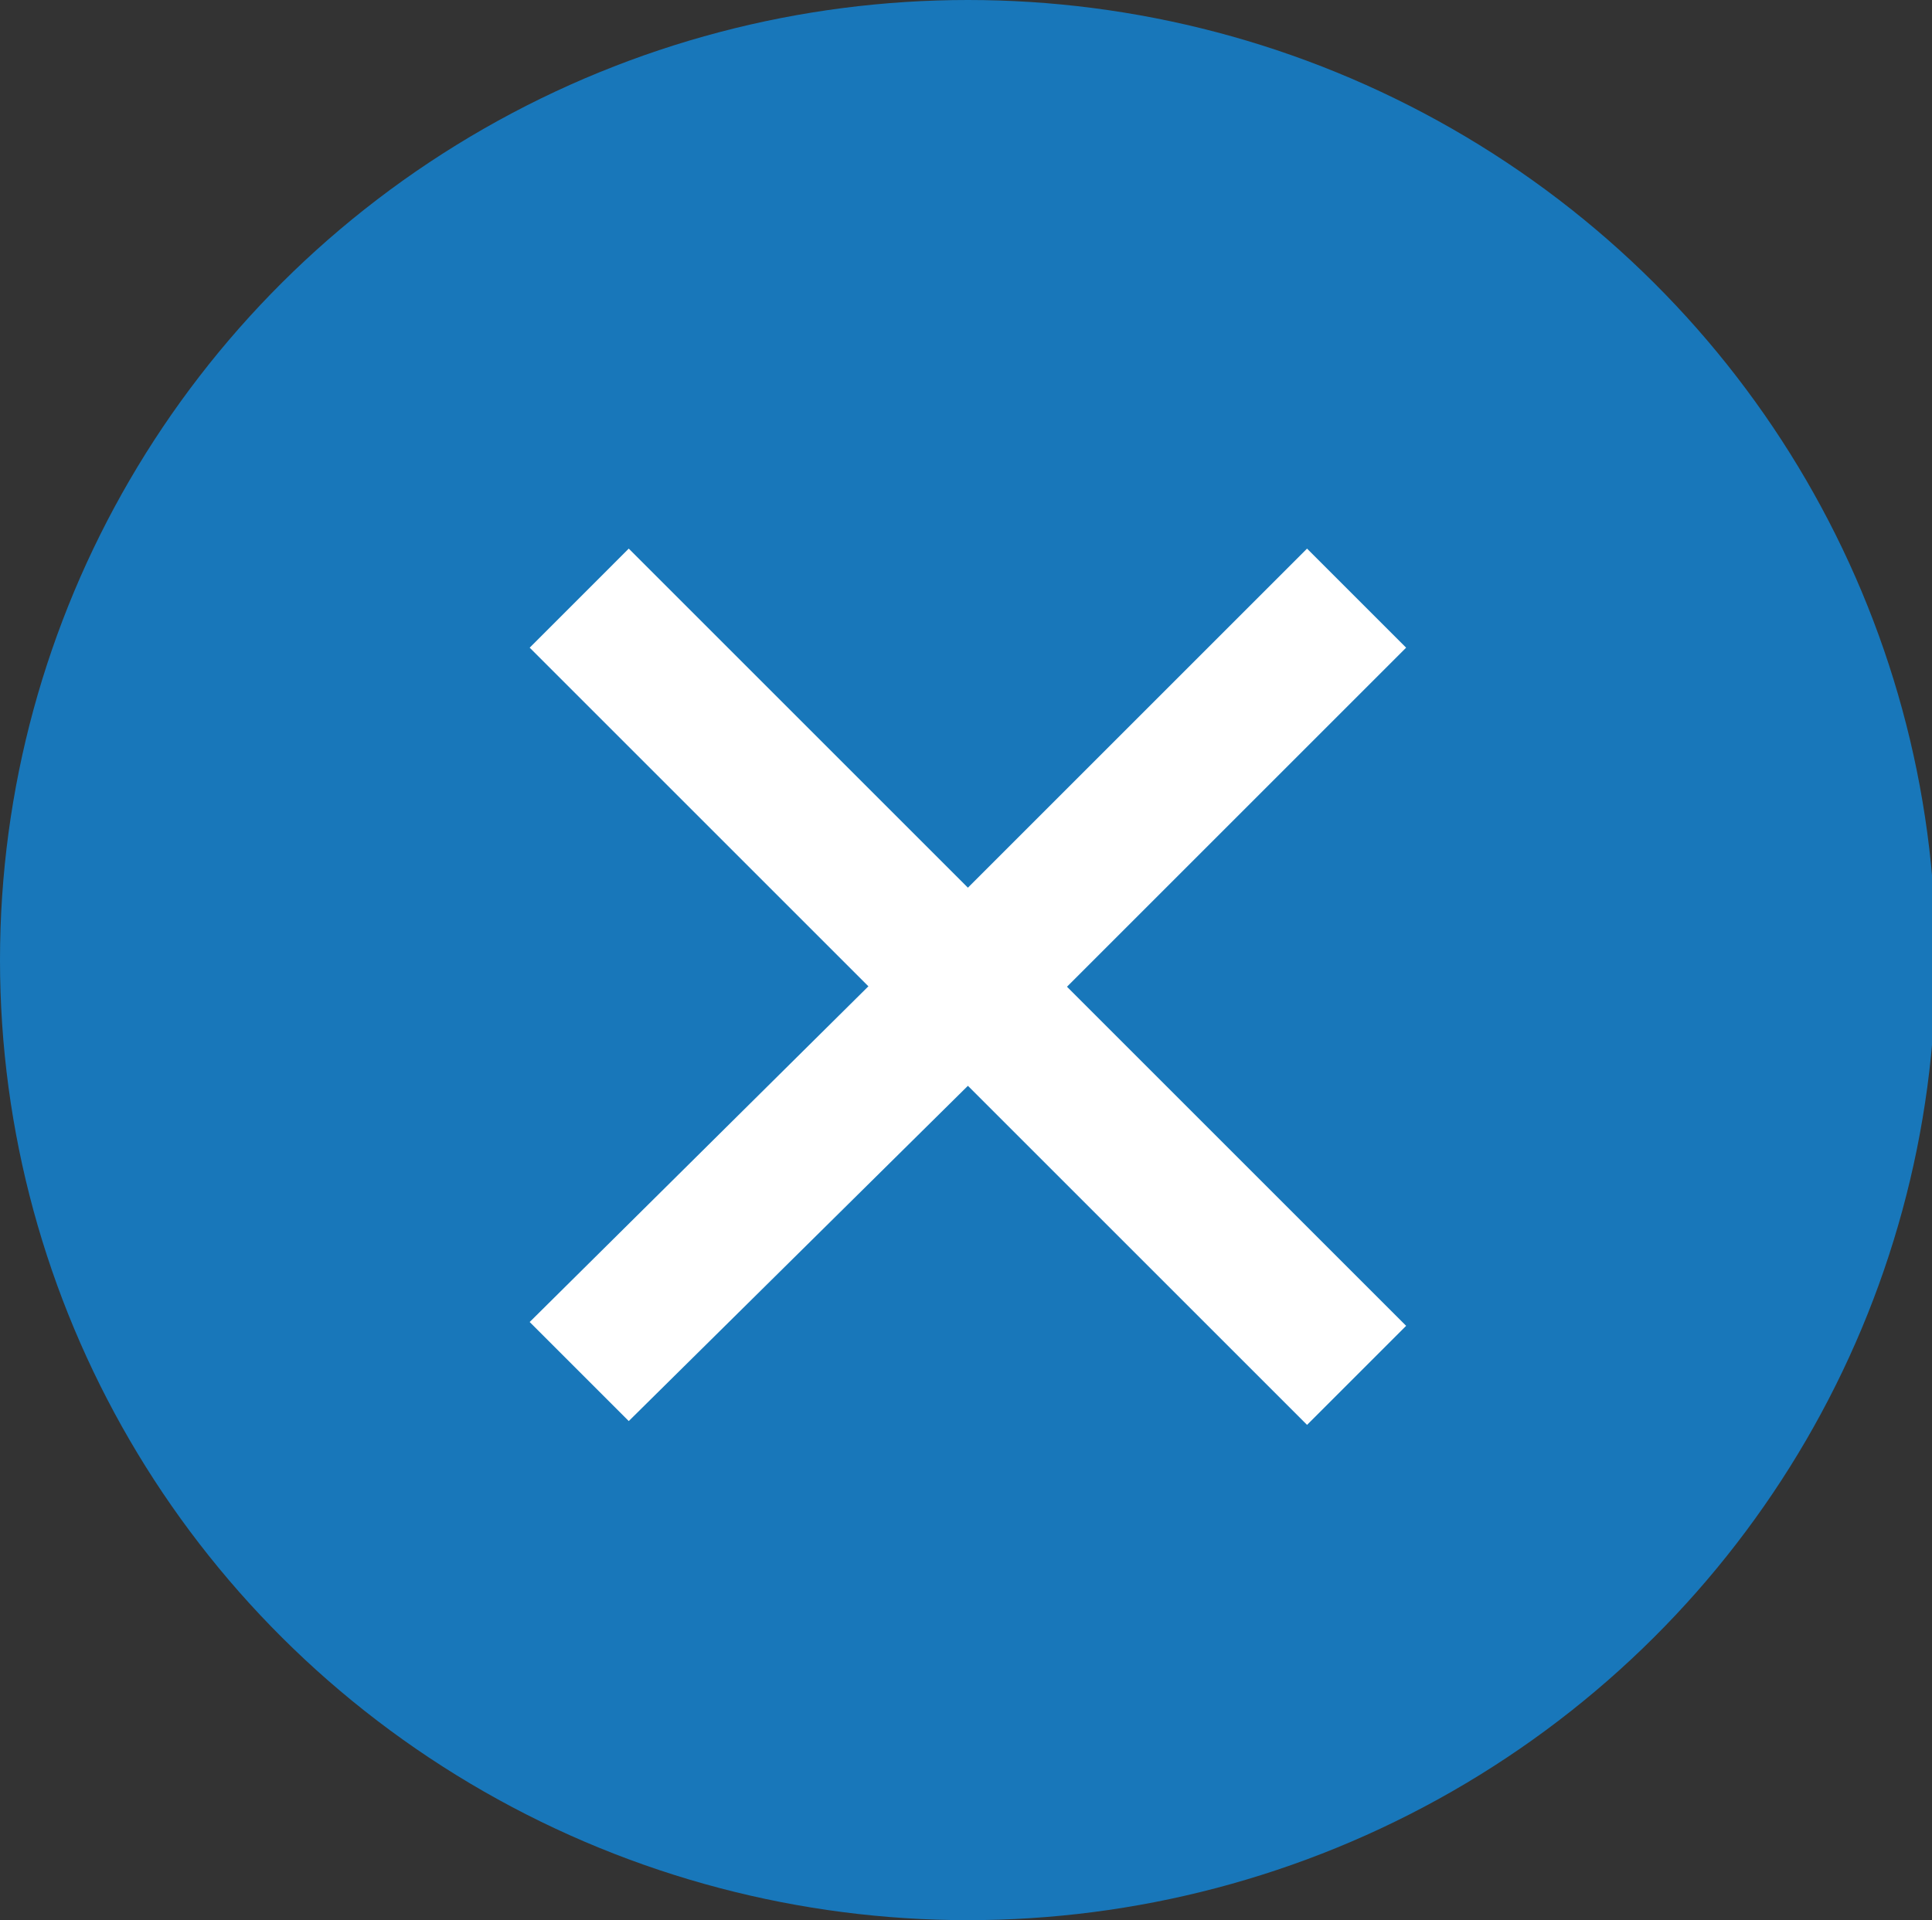
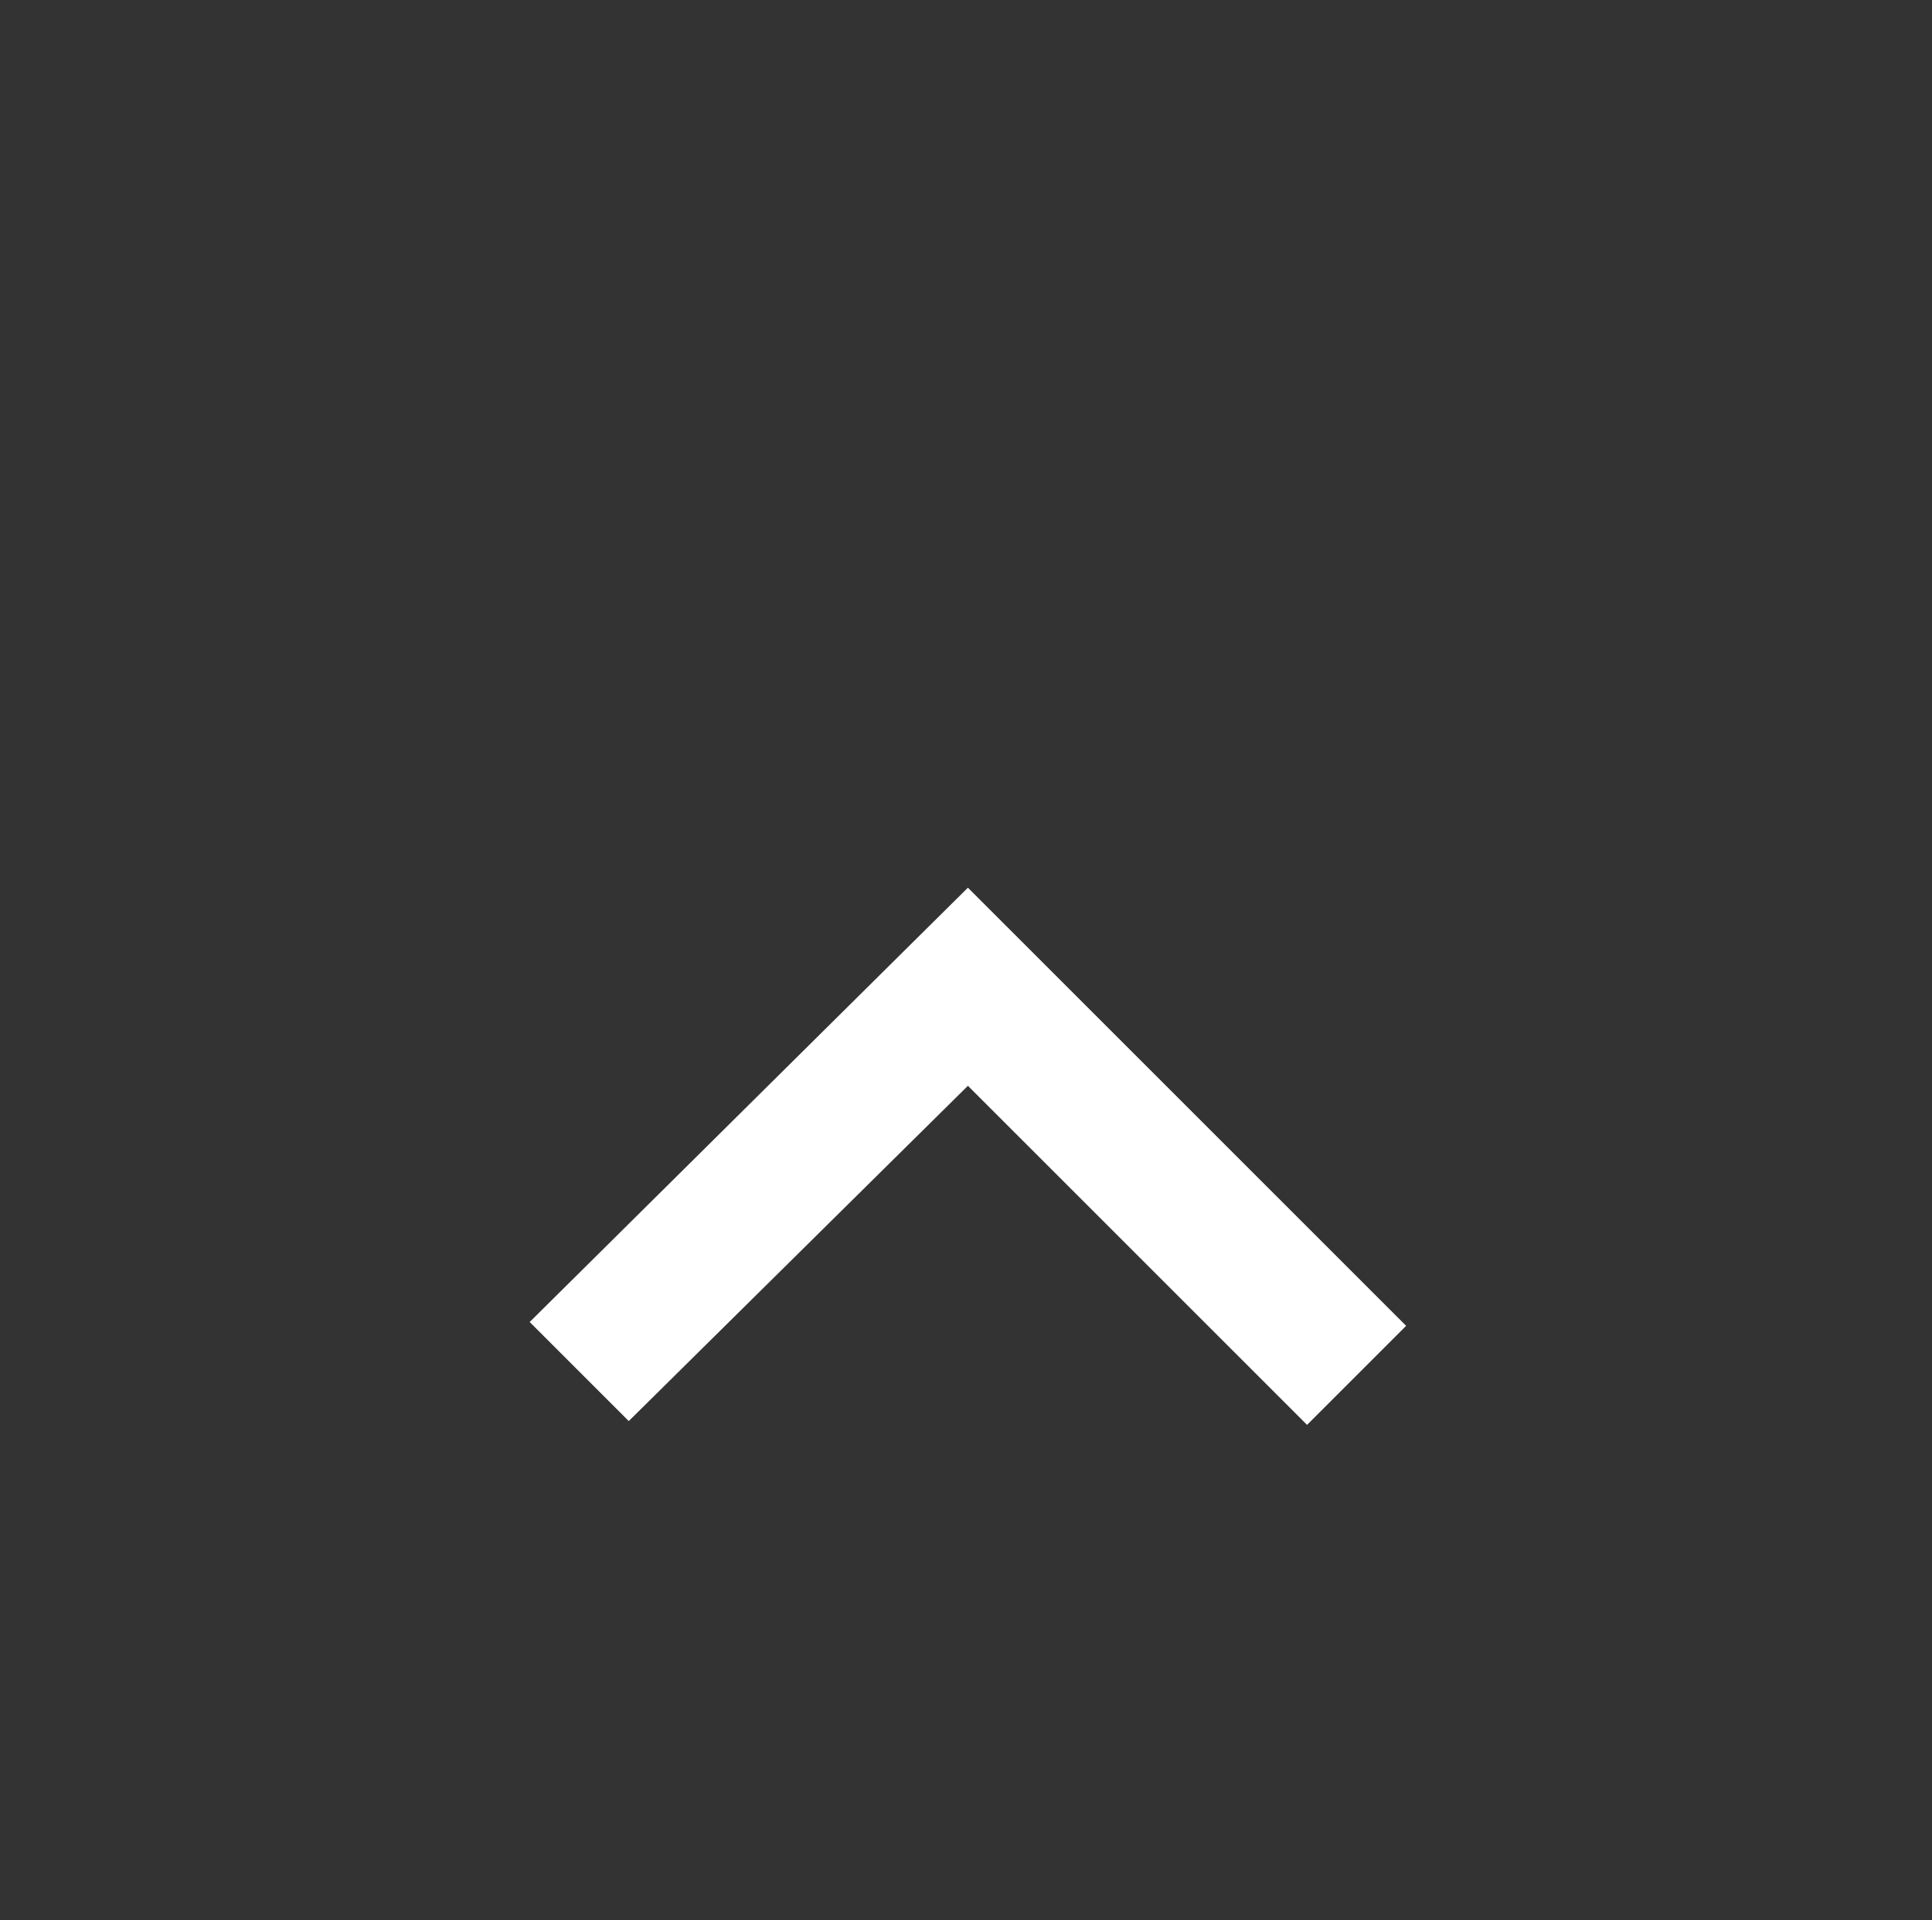
<svg xmlns="http://www.w3.org/2000/svg" version="1.1" id="レイヤー_1" x="0px" y="0px" viewBox="0 0 50.7 50.4" style="enable-background:new 0 0 50.7 50.4;" xml:space="preserve">
  <rect x="0" y="0" width="50.7" height="50.4" fill="#333333" stroke="none" />
  <style type="text/css">
	.st0{fill:#1877BA;}
	.st1{fill:#FFFFFF;}
</style>
  <g id="レイヤー_2_1_">
    <g id="レイヤー_1-2">
-       <ellipse class="st0" cx="25.4" cy="25.2" rx="25.4" ry="25.2" />
-     </g>
+       </g>
  </g>
  <polygon class="st1" points="25.4,23.3 36.9,34.8 34.3,37.4 25.4,28.5 16.5,37.3 13.9,34.7 " />
-   <polygon class="st1" points="25.4,28.5 13.9,17 16.5,14.4 25.4,23.3 34.3,14.4 36.9,17 " />
</svg>